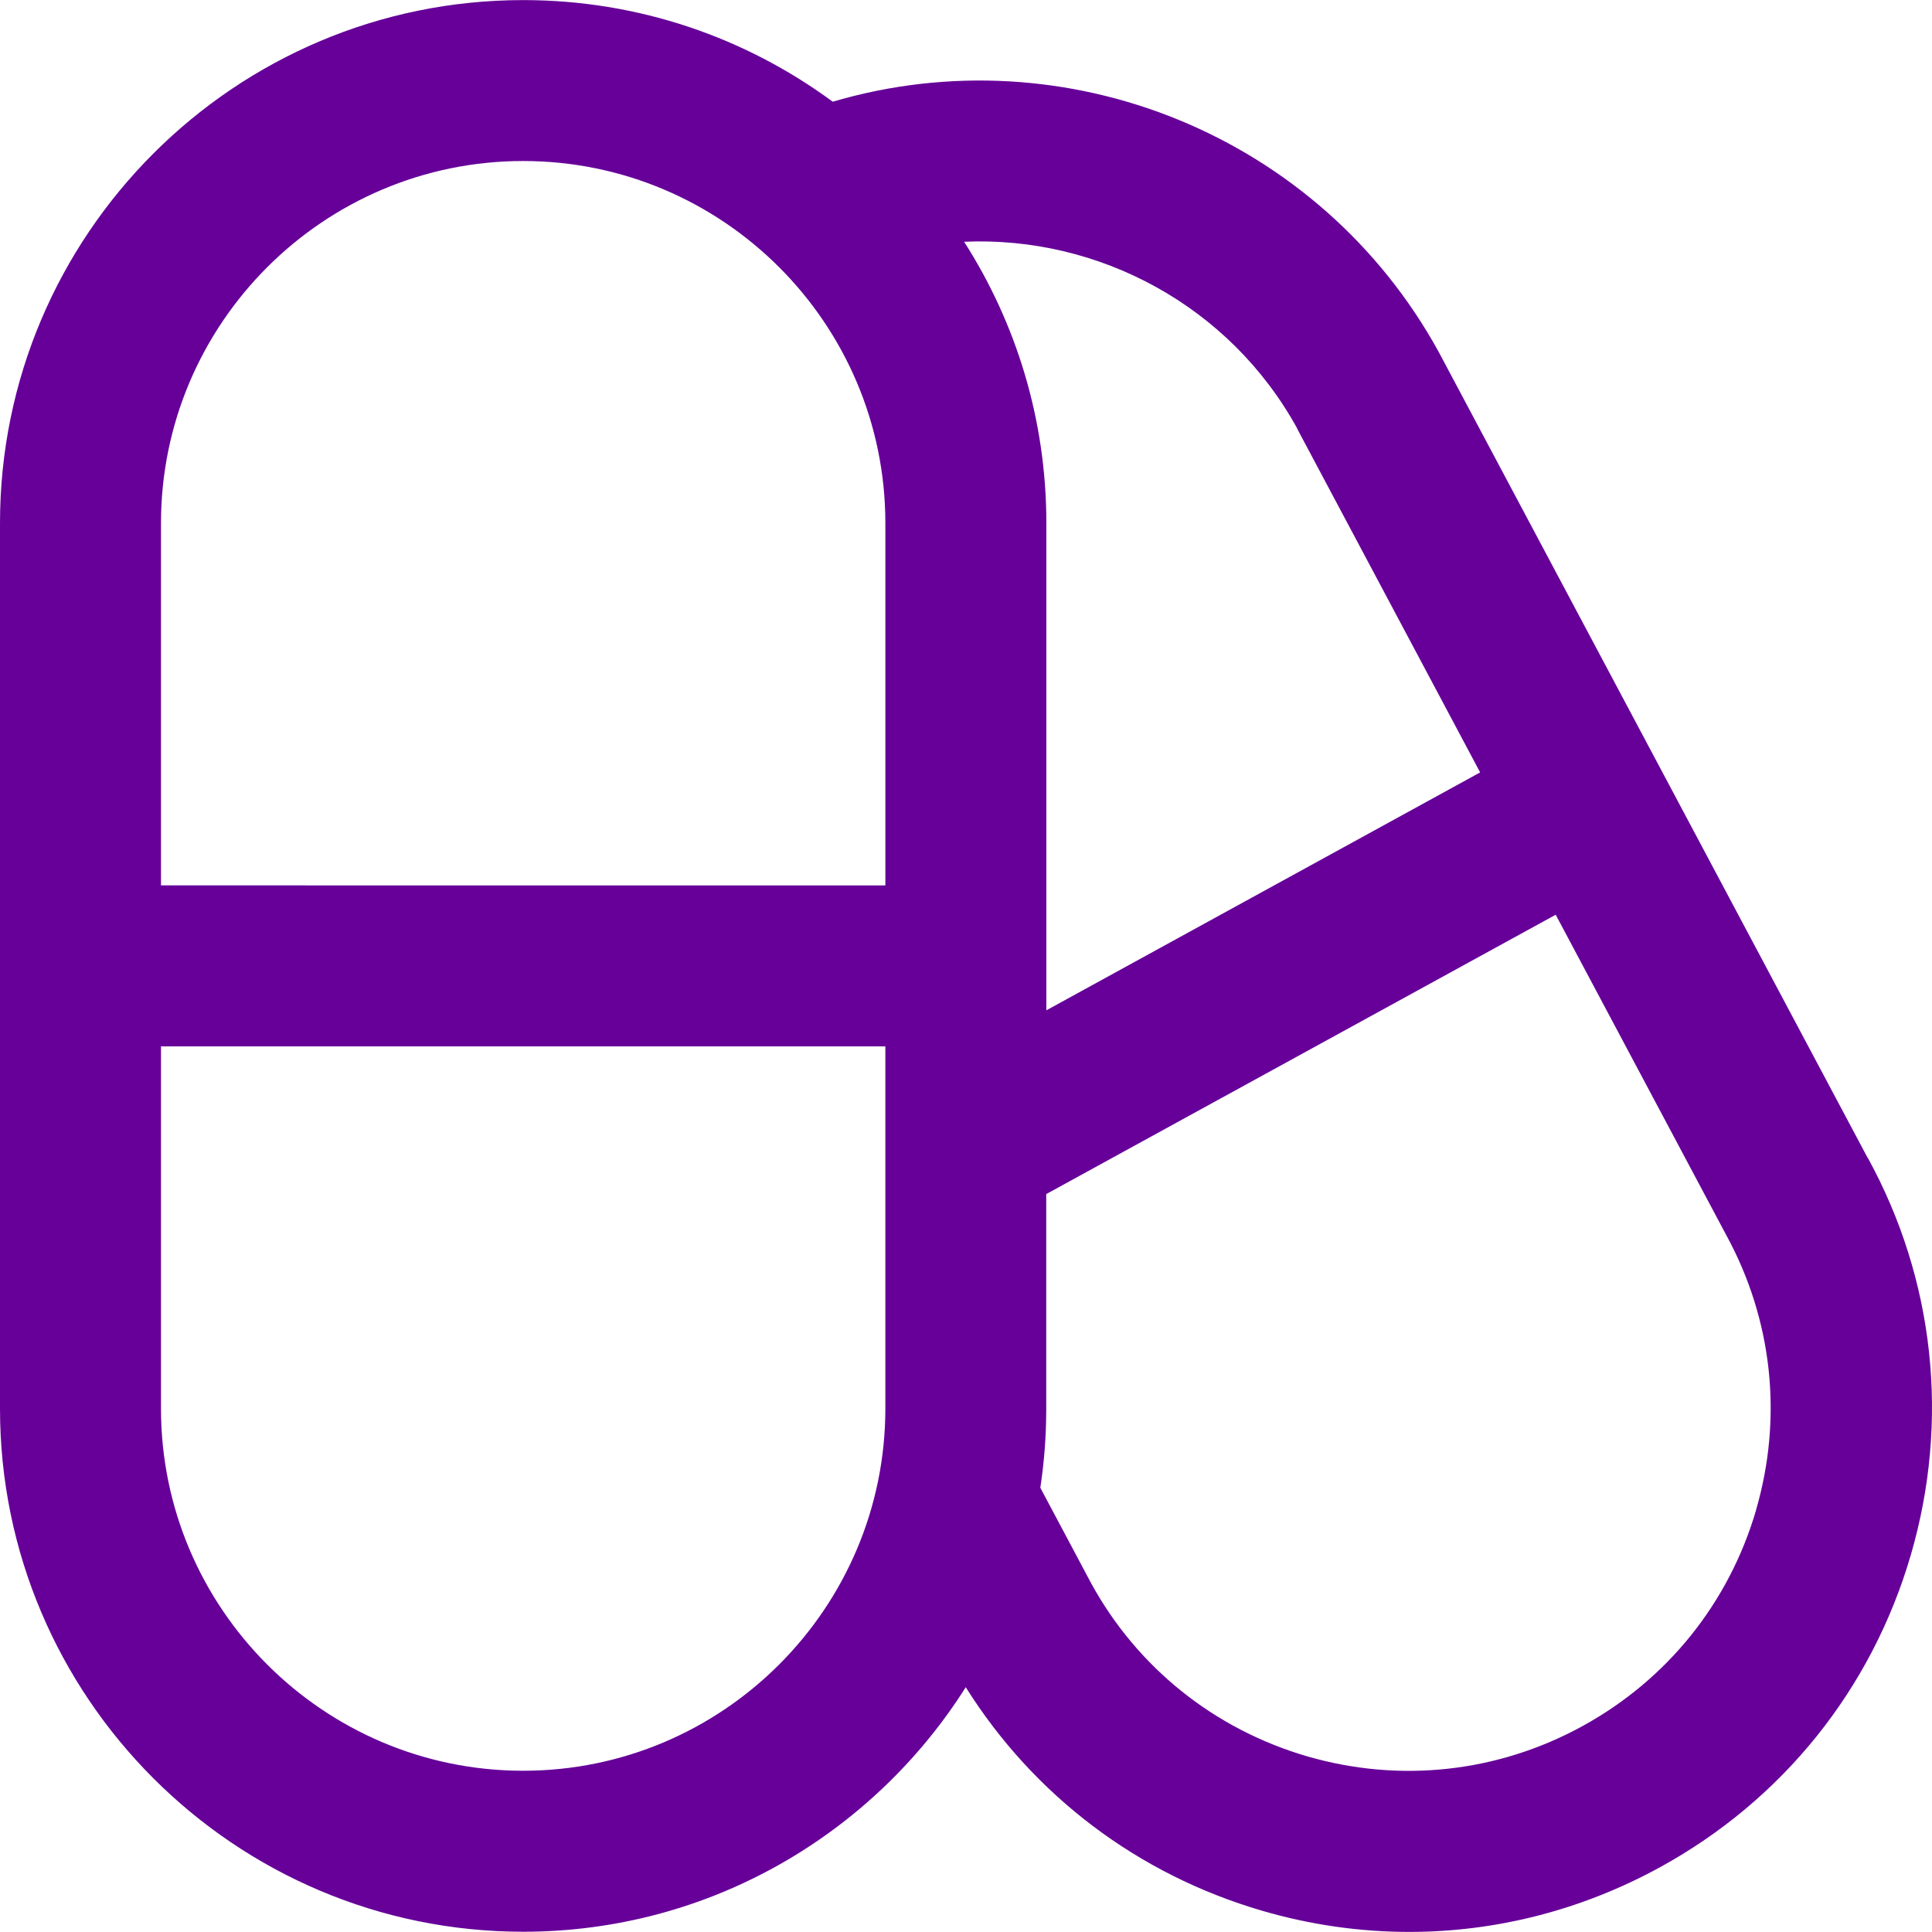
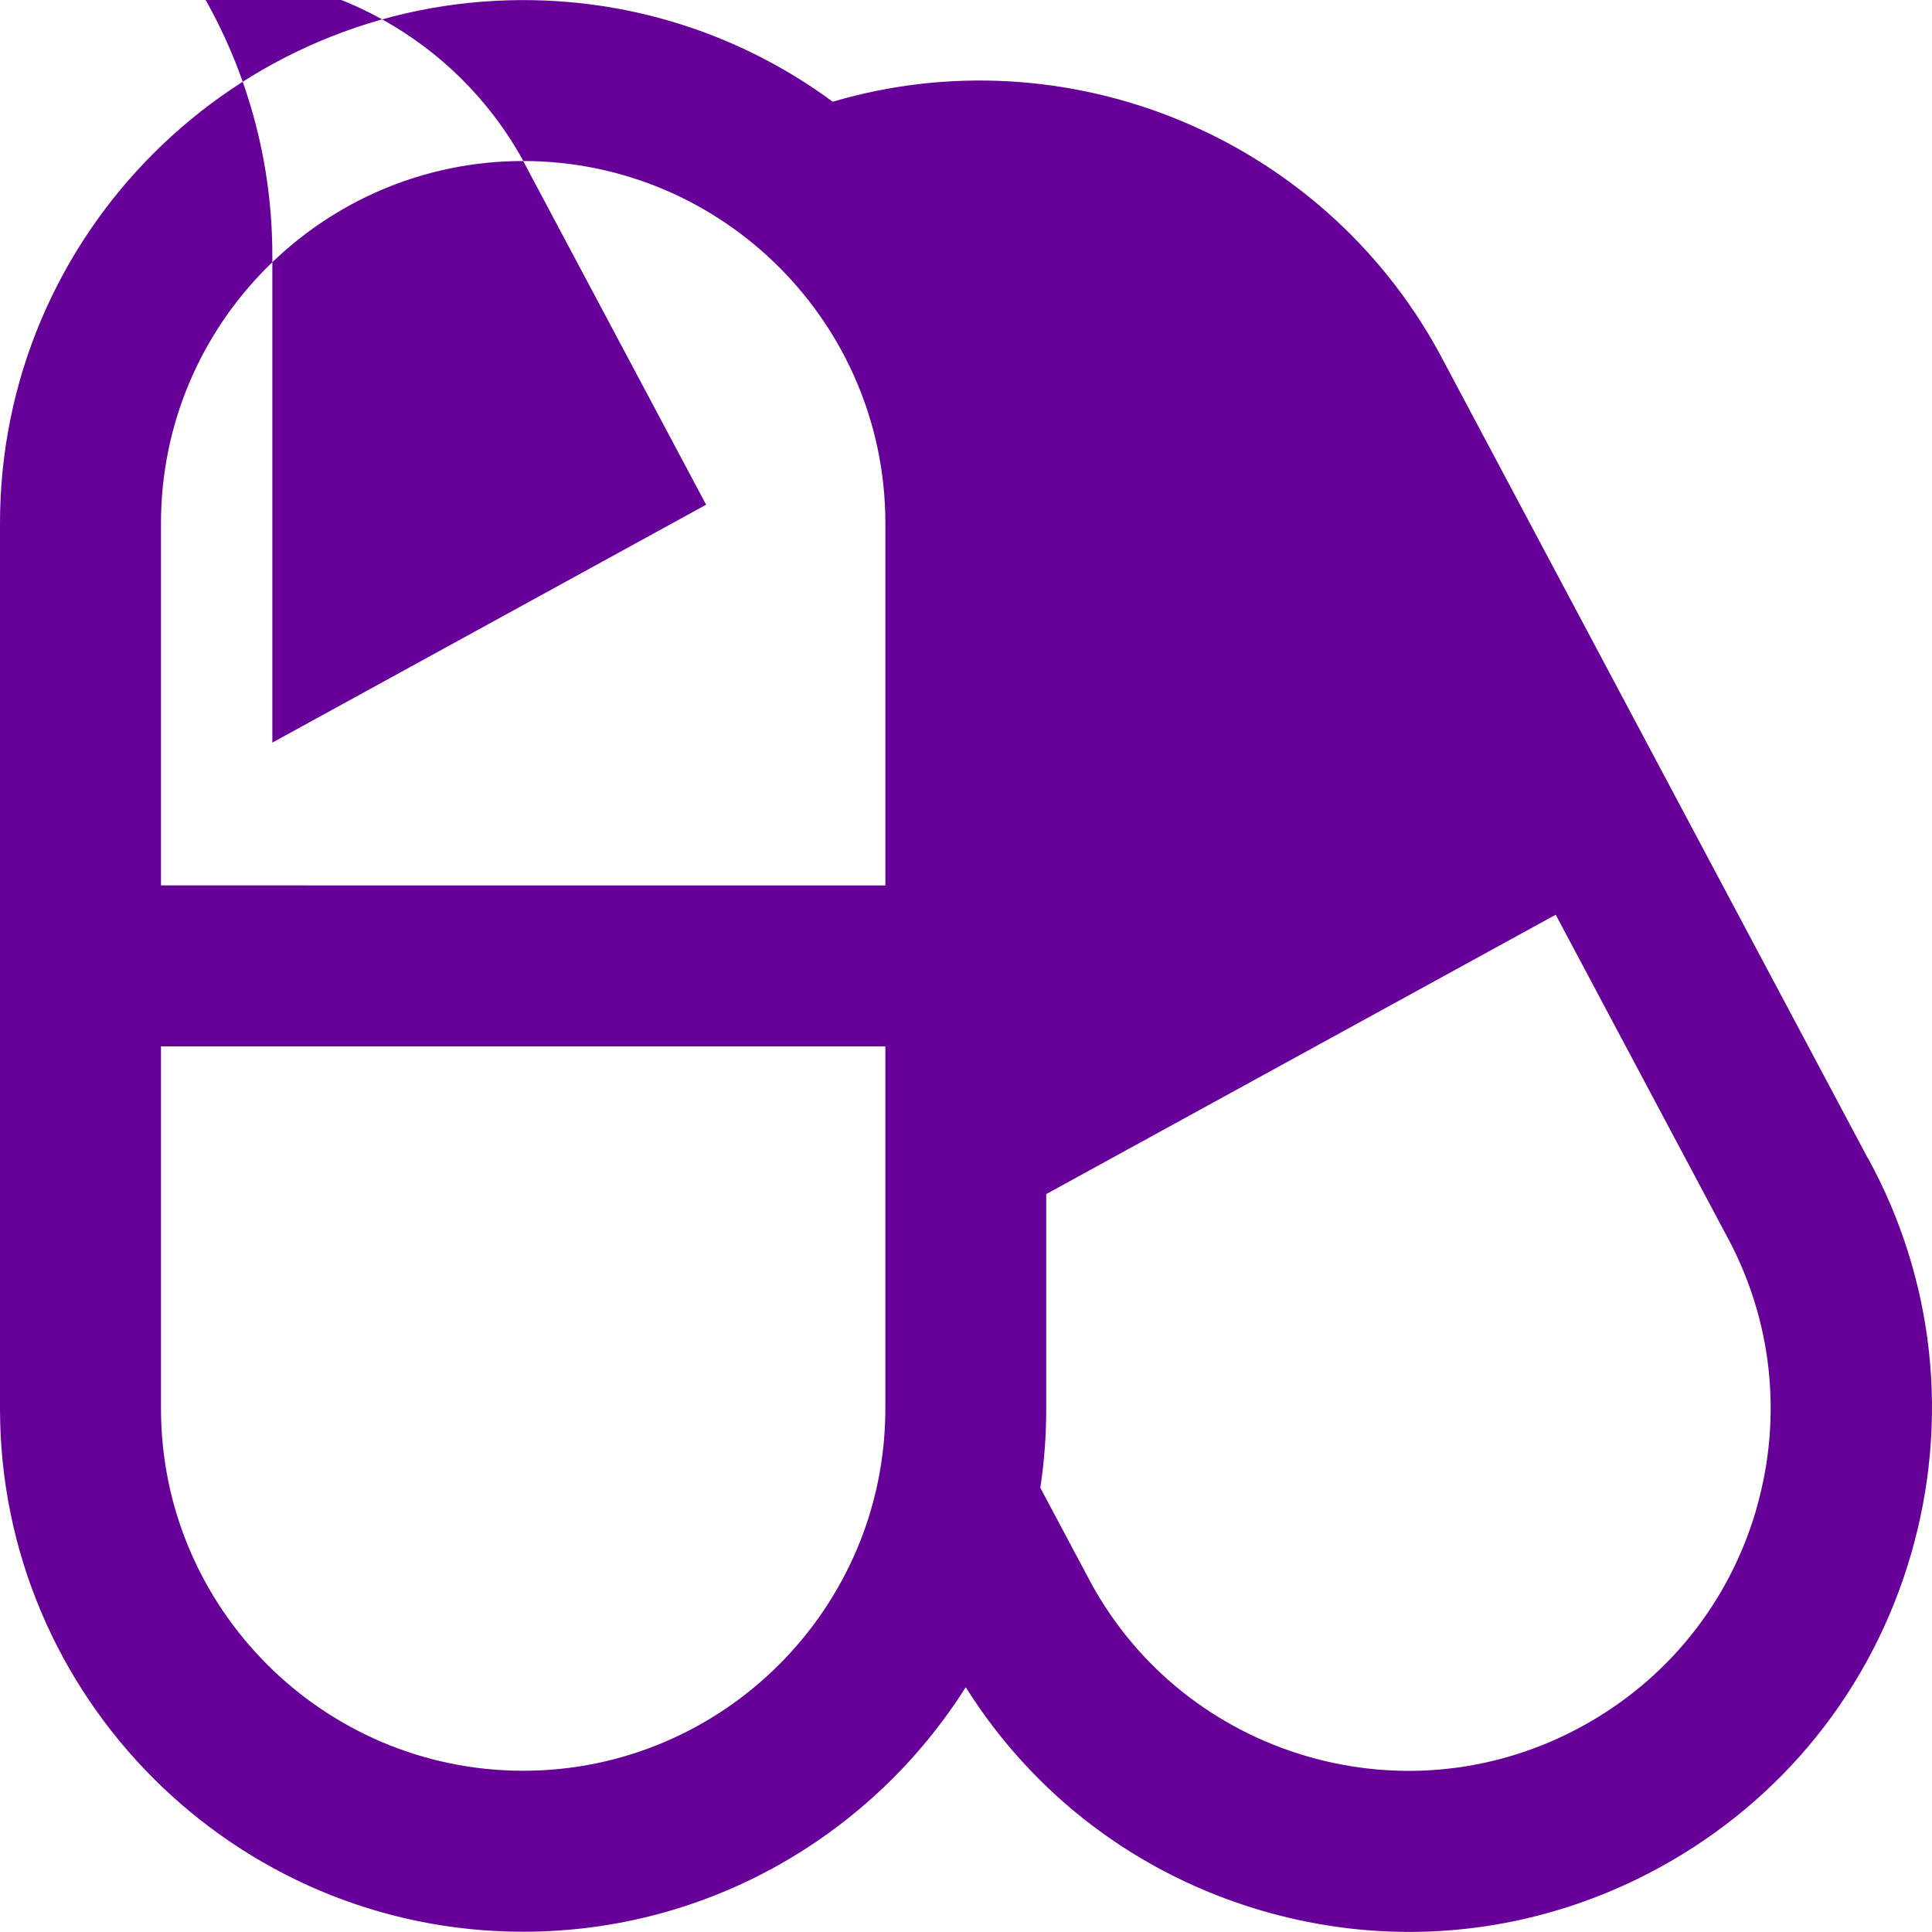
<svg xmlns="http://www.w3.org/2000/svg" id="Ebene_1" data-name="Ebene 1" viewBox="0 0 200 200">
  <defs>
    <style>
      .cls-1 {
        fill: #609;
      }
    </style>
  </defs>
-   <path class="cls-1" d="M181.796,156.304c-2.812,9.617-9.193,17.562-17.974,22.38-8.781,4.818-18.919,5.915-28.519,3.127-9.617-2.812-17.562-9.193-22.331-17.883l-5.278-9.914c.406-2.672.612-5.406.612-8.187v-22.216l52.741-28.919,17.617,33.094c4.818,8.781,5.921,18.913,3.121,28.531l.012-.012ZM54.159,183.308c-20.671,0-37.494-16.823-37.494-37.494v-37.494h74.987v37.494c0,20.671-16.823,37.494-37.494,37.494M54.159,16.668c20.671,0,37.494,16.823,37.494,37.494v37.494H16.665v-37.494c0-20.671,16.823-37.494,37.494-37.494M134.285,44.381l18.938,35.579-44.905,24.628v-50.432c0-10.714-3.127-20.713-8.514-29.131,13.902-.606,27.494,6.599,34.494,19.35l-.012.006ZM193.334,119.853l-44.384-83.392c-12.32-22.465-38.621-33.045-62.746-25.931C77.223,3.912,66.139.009,54.159.009,24.295.009,0,24.304,0,54.162v91.652C0,175.678,24.295,199.973,54.159,199.973c19.265,0,36.209-10.114,45.814-25.313,7.054,11.229,17.835,19.386,30.67,23.137,5.024,1.467,10.151,2.194,15.241,2.194,8.981,0,17.871-2.26,25.973-6.702,12.678-6.957,21.895-18.429,25.949-32.318,4.048-13.89,2.454-28.519-4.454-41.117h-.018Z" />
+   <path class="cls-1" d="M181.796,156.304c-2.812,9.617-9.193,17.562-17.974,22.38-8.781,4.818-18.919,5.915-28.519,3.127-9.617-2.812-17.562-9.193-22.331-17.883l-5.278-9.914c.406-2.672.612-5.406.612-8.187v-22.216l52.741-28.919,17.617,33.094c4.818,8.781,5.921,18.913,3.121,28.531l.012-.012ZM54.159,183.308c-20.671,0-37.494-16.823-37.494-37.494v-37.494h74.987v37.494c0,20.671-16.823,37.494-37.494,37.494M54.159,16.668c20.671,0,37.494,16.823,37.494,37.494v37.494H16.665v-37.494c0-20.671,16.823-37.494,37.494-37.494l18.938,35.579-44.905,24.628v-50.432c0-10.714-3.127-20.713-8.514-29.131,13.902-.606,27.494,6.599,34.494,19.35l-.012.006ZM193.334,119.853l-44.384-83.392c-12.32-22.465-38.621-33.045-62.746-25.931C77.223,3.912,66.139.009,54.159.009,24.295.009,0,24.304,0,54.162v91.652C0,175.678,24.295,199.973,54.159,199.973c19.265,0,36.209-10.114,45.814-25.313,7.054,11.229,17.835,19.386,30.67,23.137,5.024,1.467,10.151,2.194,15.241,2.194,8.981,0,17.871-2.26,25.973-6.702,12.678-6.957,21.895-18.429,25.949-32.318,4.048-13.89,2.454-28.519-4.454-41.117h-.018Z" />
</svg>